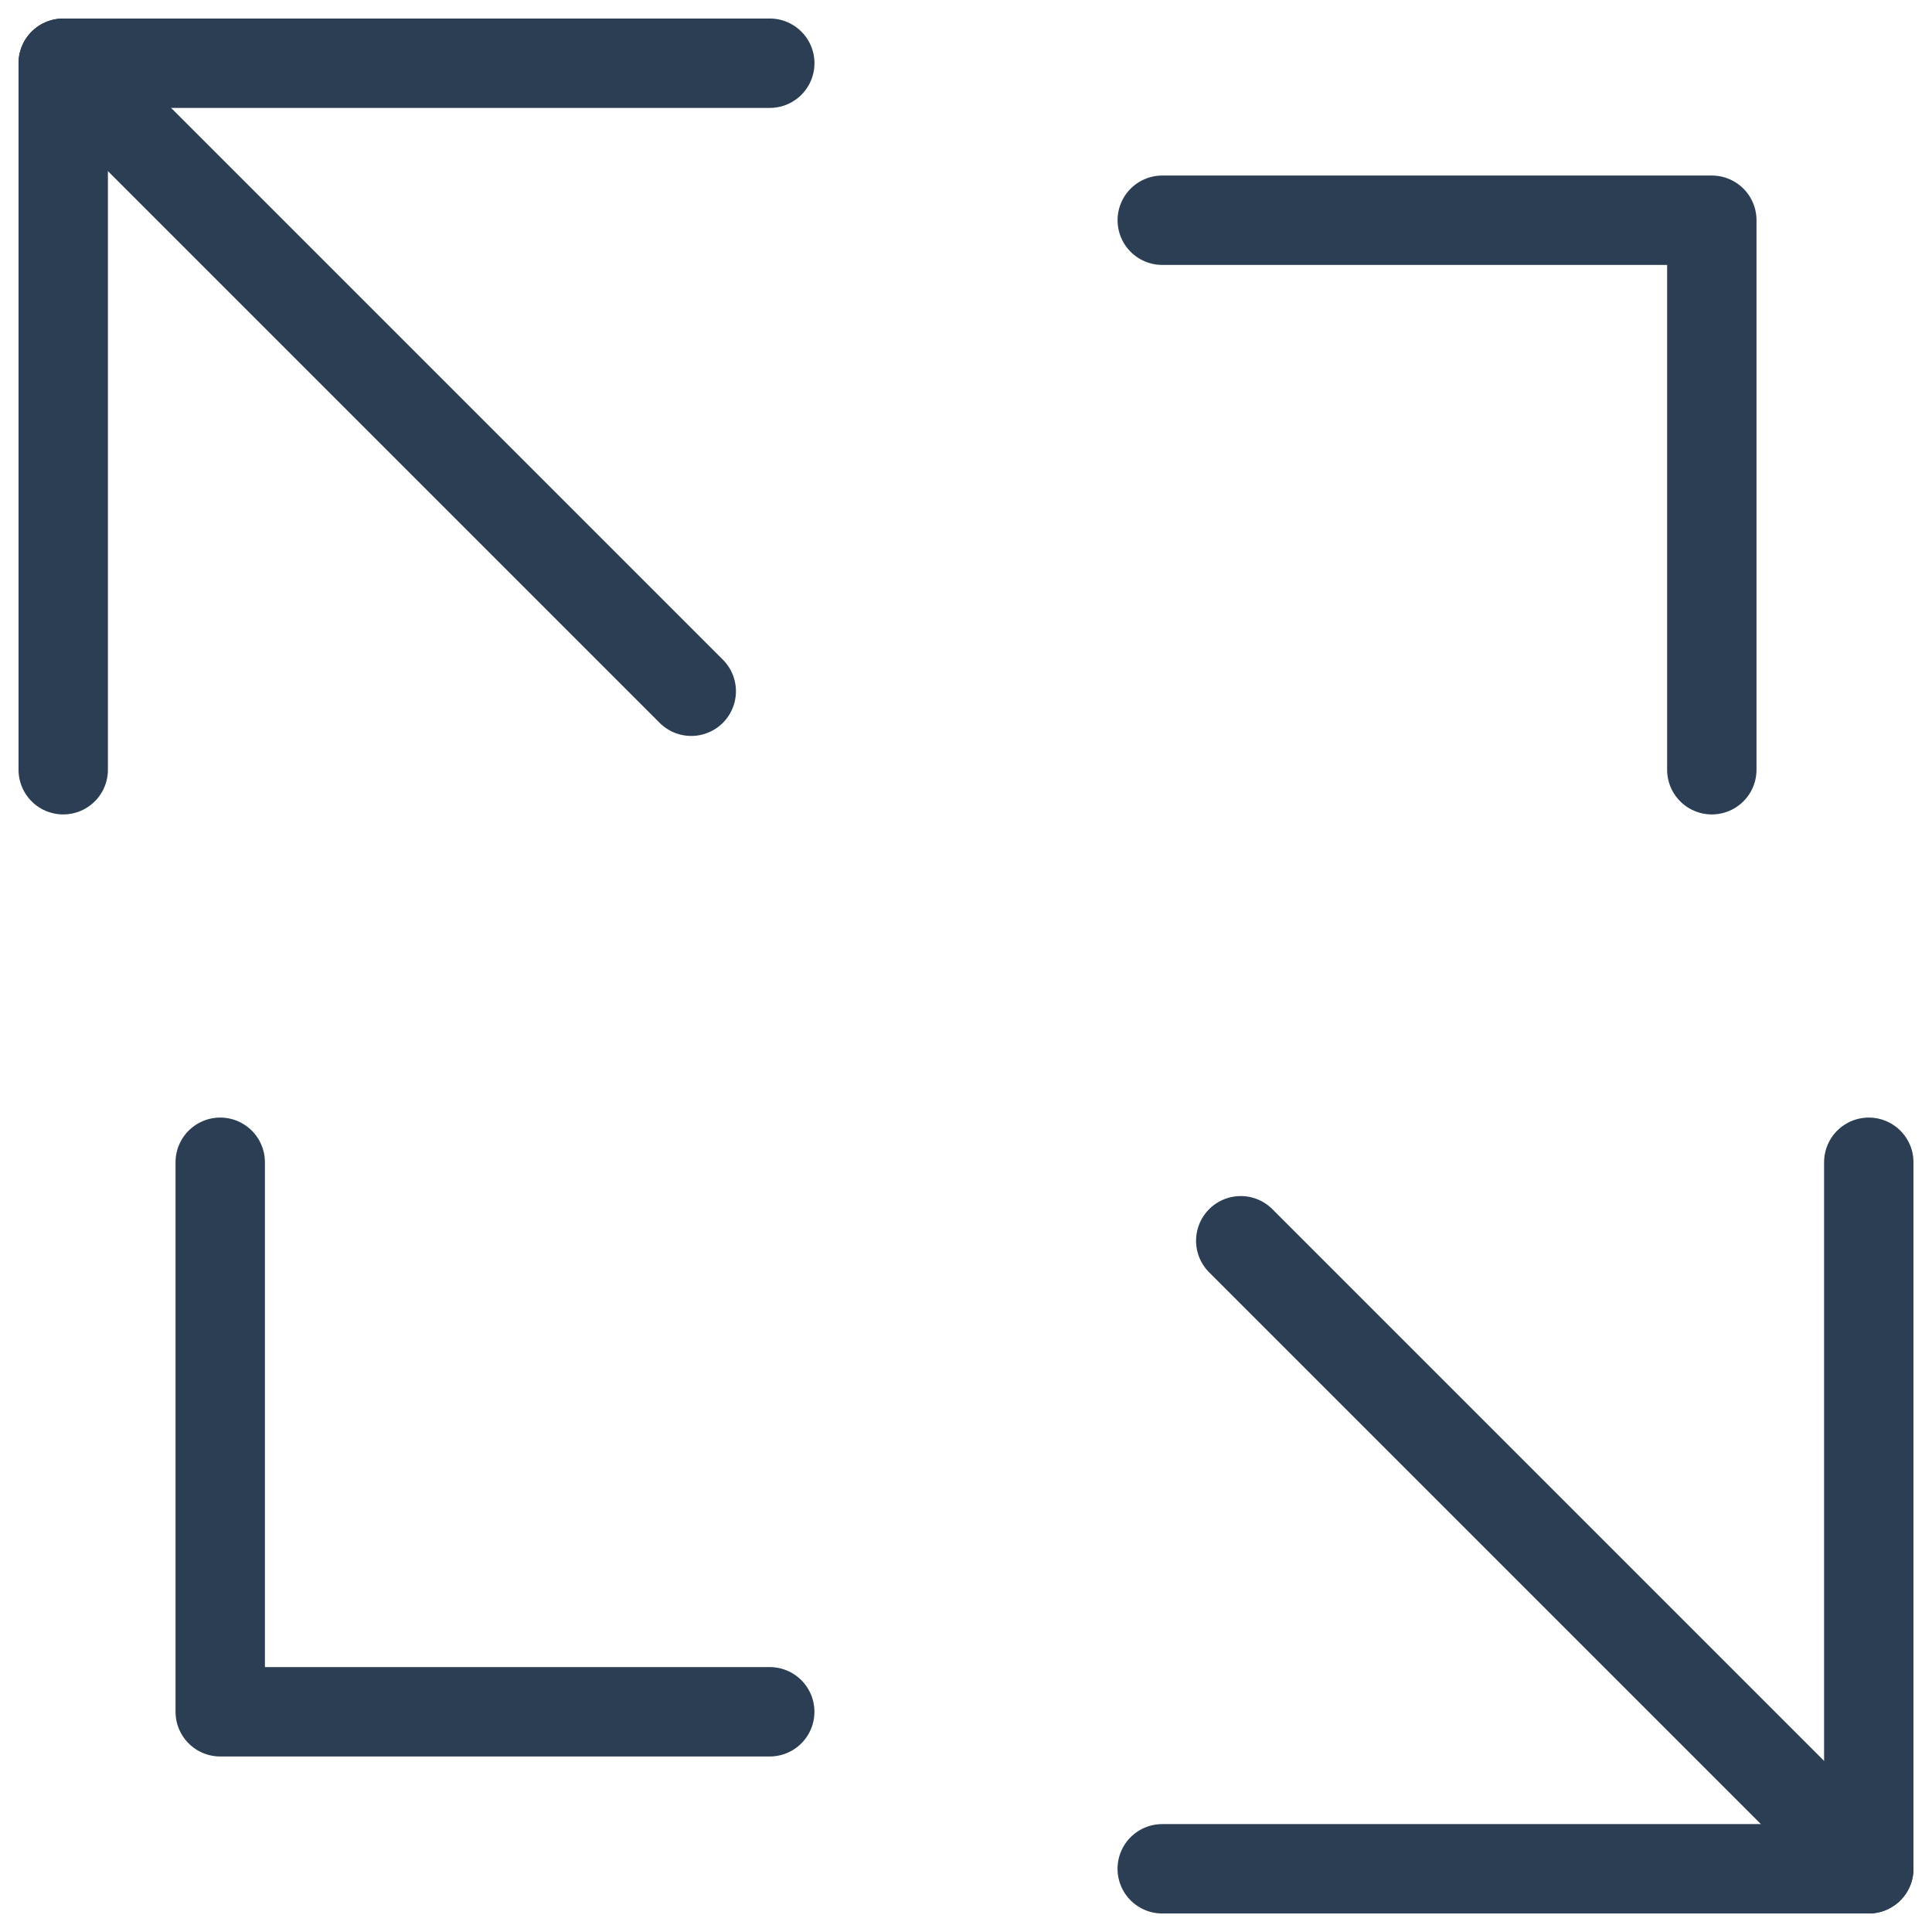
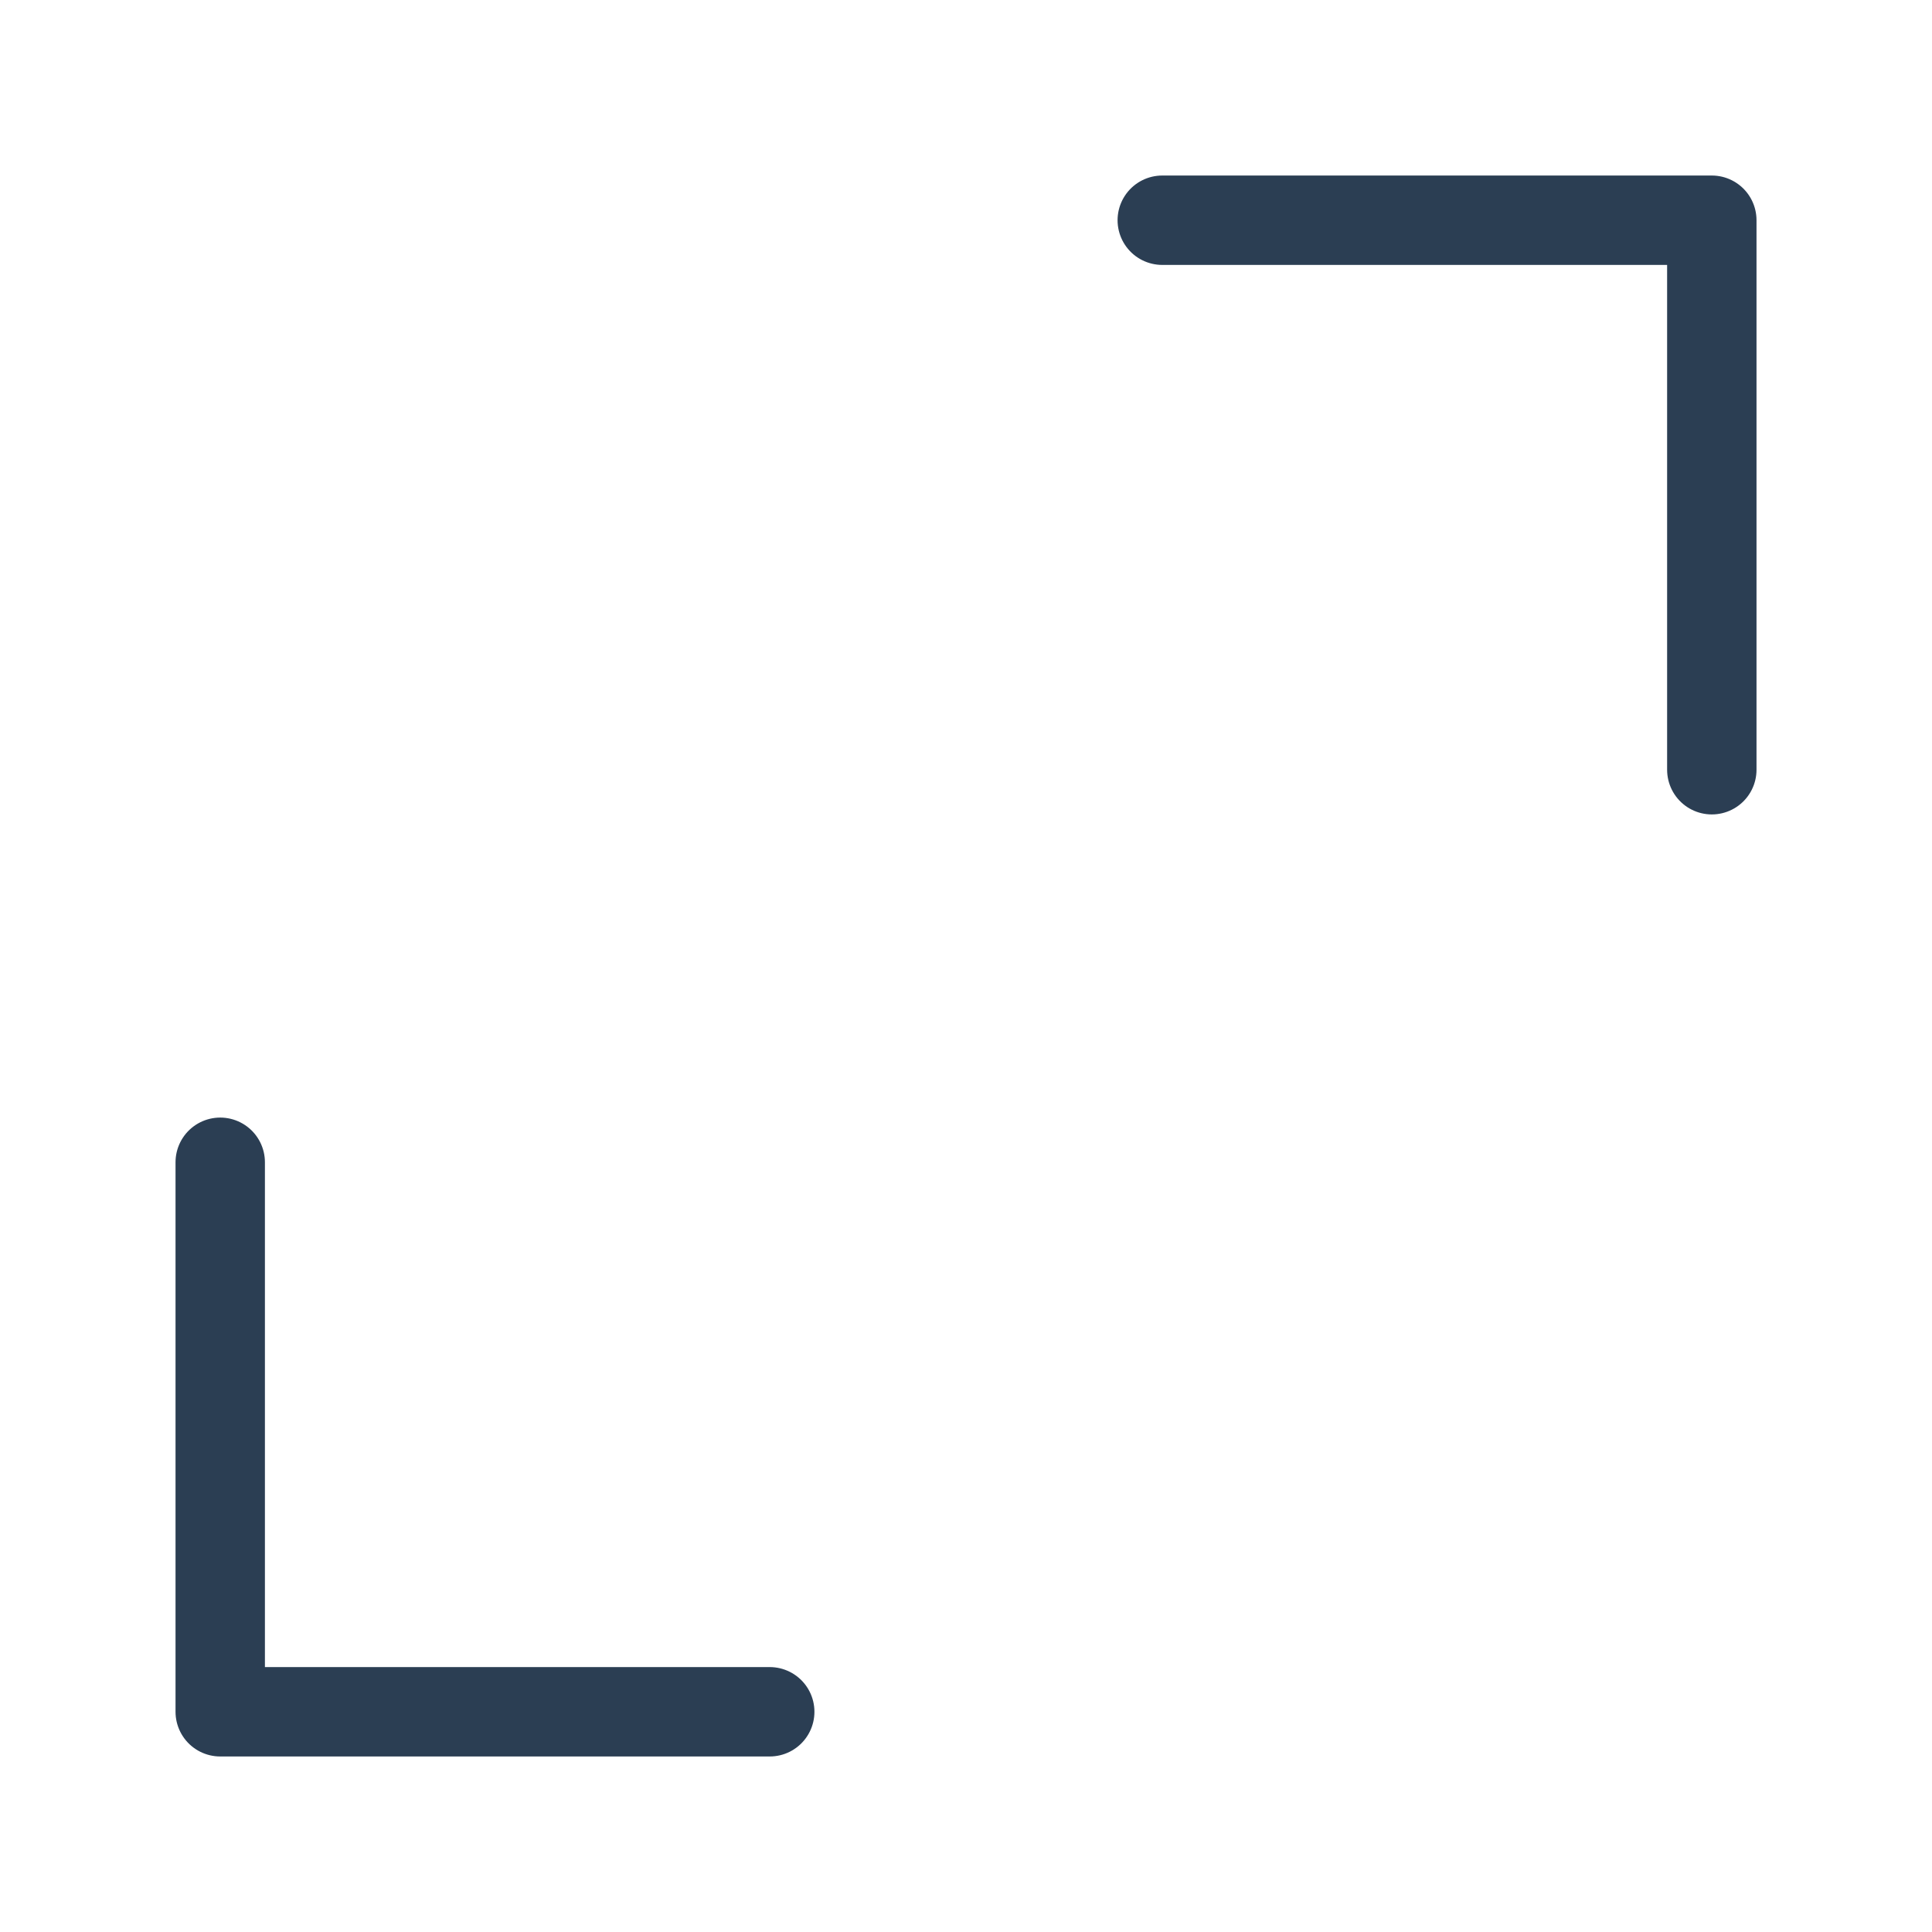
<svg xmlns="http://www.w3.org/2000/svg" width="54.032" height="54.032" viewBox="0 0 54.032 54.032">
  <g id="KODYS_IKONA_MODRA" transform="translate(1.768 1.768)">
-     <path id="Path_2414" data-name="Path 2414" d="M621.748-3.741V-23.5h19.76" transform="translate(-621.748 23.5)" fill="none" stroke="#2b3e53" stroke-linecap="round" stroke-linejoin="round" stroke-width="2.5" />
-     <path id="Path_2415" data-name="Path 2415" d="M655.507-9.5V10.259h-19.76" transform="translate(-605.011 40.237)" fill="none" stroke="#2b3e53" stroke-linecap="round" stroke-linejoin="round" stroke-width="2.5" />
    <path id="Path_2416" data-name="Path 2416" d="M635.748-21.5h15.369V-6.132" transform="translate(-605.011 25.891)" fill="none" stroke="#2b3e53" stroke-linecap="round" stroke-linejoin="round" stroke-width="2.5" />
    <path id="Path_2417" data-name="Path 2417" d="M639.116,5.868H623.748V-9.5" transform="translate(-619.357 40.237)" fill="none" stroke="#2b3e53" stroke-linecap="round" stroke-linejoin="round" stroke-width="2.5" />
-     <path id="Path_2418" data-name="Path 2418" d="M621.748-23.5,639.312-5.936" transform="translate(-621.748 23.5)" fill="none" stroke="#2b3e53" stroke-linecap="round" stroke-linejoin="round" stroke-width="2.5" />
-     <path id="Path_2419" data-name="Path 2419" d="M636.748-8.5,654.312,9.064" transform="translate(-603.816 41.432)" fill="none" stroke="#2b3e53" stroke-linecap="round" stroke-linejoin="round" stroke-width="2.5" />
  </g>
</svg>